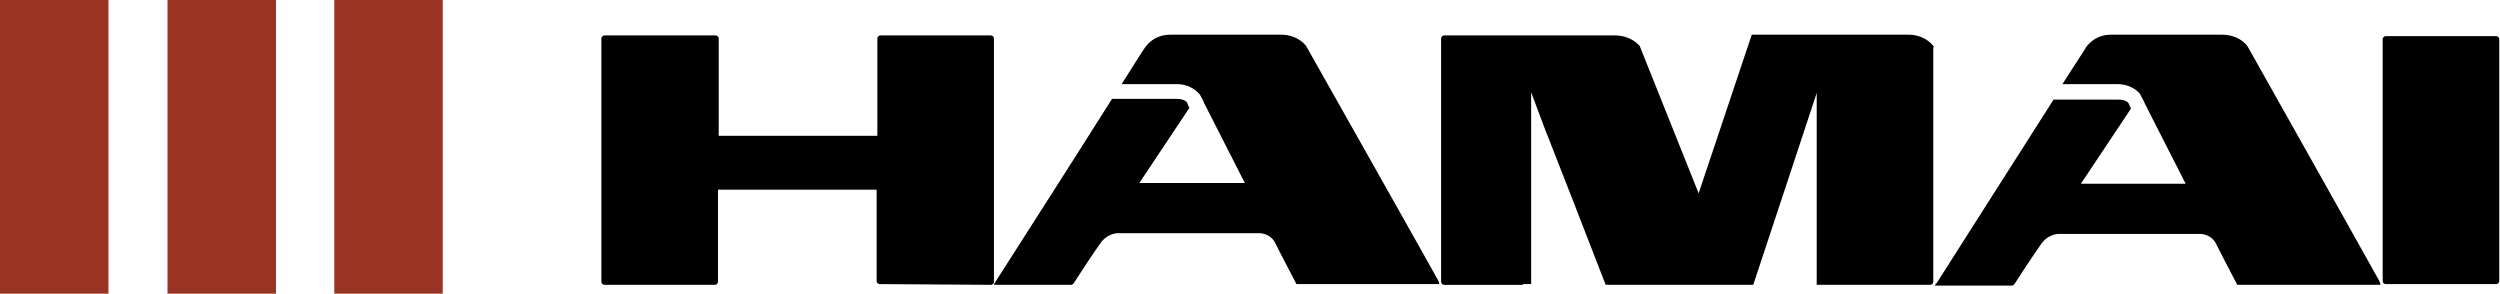
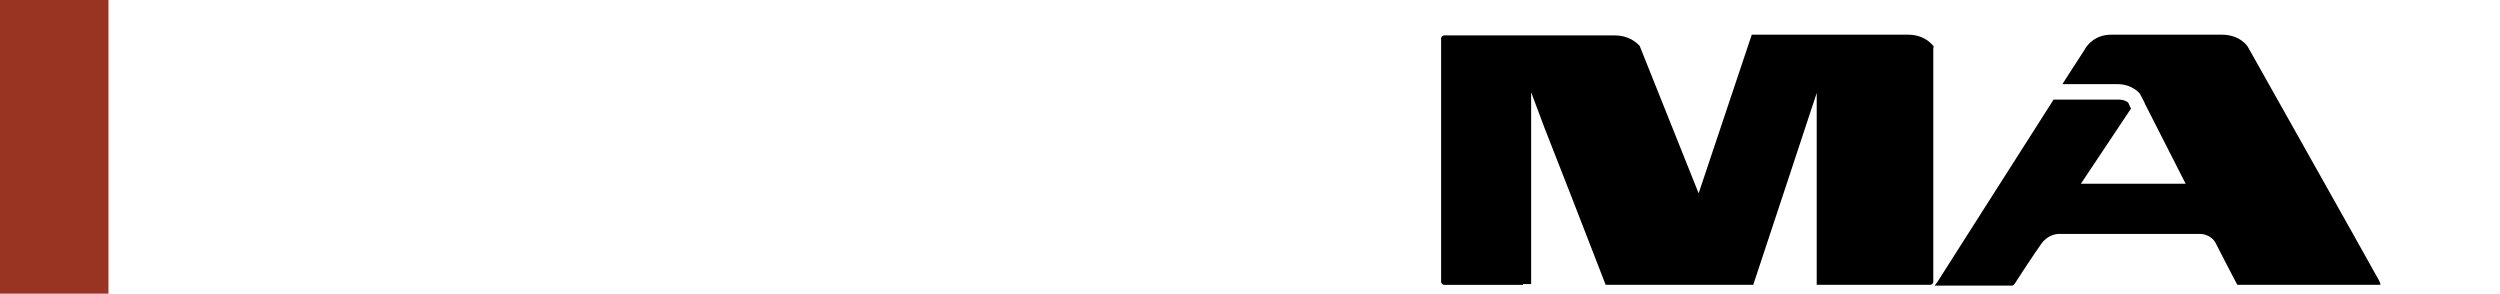
<svg xmlns="http://www.w3.org/2000/svg" version="1.1" id="レイヤー_1" x="0px" y="0px" viewBox="0 0 338.8 39.8" style="enable-background:new 0 0 338.8 39.8;" xml:space="preserve">
  <style type="text/css">
	.st0{fill:#993322;}
</style>
  <g>
-     <path d="M323.3,38.5c-0.2,0-0.4-0.2-0.4-0.4V5.3c0-0.2,0.2-0.4,0.4-0.4h15c0.2,0,0.4,0.2,0.4,0.4v32.8c0,0.2-0.2,0.4-0.4,0.4   L323.3,38.5L323.3,38.5z" />
-     <path d="M119.2,38.5c-0.2,0-0.4-0.2-0.4-0.4V25.7H97.3v12.5c0,0.2-0.2,0.4-0.4,0.4h-15c-0.2,0-0.4-0.2-0.4-0.4v-33   c0-0.2,0.2-0.4,0.4-0.4h15.1c0.2,0,0.4,0.2,0.4,0.4v13.2h21.5V5.2c0-0.2,0.2-0.4,0.4-0.4h15c0.2,0,0.4,0.2,0.4,0.4v33   c0,0.2-0.2,0.4-0.4,0.4L119.2,38.5L119.2,38.5z" />
    <g>
      <path d="M262.1,6.4c0-0.1-1.1-1.7-3.5-1.7h-21.2l-7.2,21.5l-8-20c-0.4-0.4-1.4-1.4-3.4-1.4h-23.1c-0.2,0-0.4,0.2-0.4,0.4v33    c0,0.2,0.2,0.4,0.4,0.4h10.7c0,0,0,0,0-0.1h1.1v-26l1.8,4.8c0.1,0.2,7,17.9,8.3,21.3h20c1.9-5.7,8.6-26,8.6-26v26h1.1v0h14.3    c0.2,0,0.4-0.2,0.4-0.4V6.4L262.1,6.4z" />
    </g>
    <g>
      <rect class="st0" width="14.7" height="39.8" />
-       <rect x="22.7" class="st0" width="14.7" height="39.8" />
-       <rect x="45.3" class="st0" width="14.7" height="39.8" />
    </g>
    <g>
      <path d="M322.4,38c-1.2-2.2-17.8-31.7-17.8-31.7c0,0-1-1.6-3.5-1.6h-15c-2.3,0-3.3,1.6-3.4,1.7c0,0.1-1.3,2-3.2,5h7.5    c1.3,0,2.4,0.6,3,1.3c0,0,0,0,0,0l0,0l0.1,0.2c0.2,0.4,0.5,0.9,0.6,1.2l5.5,10.8H282l6.8-10.2c-0.2-0.3-0.3-0.7-0.4-0.8    c-0.1-0.1-0.5-0.4-1.3-0.4h-8.8c-5.6,8.8-14.8,23.2-15.8,24.8c-0.1,0.1-0.2,0.2-0.3,0.4c0.2,0,10.5,0,10.5,0    c0.1,0,0.2-0.1,0.3-0.2c0.3-0.5,2.8-4.3,3.6-5.4c0.8-1.2,2-1.4,2.4-1.4h19.2c0.2,0,1.5,0.1,2.1,1.3c0.3,0.6,2.3,4.5,2.9,5.6    c0.1,0,0.3,0,0.6,0h18.3h0.5C322.6,38.4,322.5,38.2,322.4,38z" />
    </g>
    <g>
-       <path d="M194.9,38c-1.2-2.2-17.8-31.6-17.8-31.6c0-0.1-1.1-1.7-3.5-1.7h-15c-2.3,0-3.3,1.6-3.4,1.7c-0.1,0.1-1.3,2-3.2,5h7.5    c1.3,0,2.4,0.6,3,1.3c0,0,0,0,0,0l0,0l0.1,0.1c0.2,0.4,0.5,0.9,0.6,1.2l5.5,10.8h-14.3l6.8-10.2c-0.2-0.3-0.3-0.7-0.4-0.8    c-0.1-0.1-0.5-0.4-1.3-0.4h-8.8c-5.6,8.9-14.8,23.2-15.8,24.8c-0.1,0.2-0.2,0.3-0.2,0.4c0.2,0,0.4,0,0.6,0h9.9    c0.1,0,0.2-0.1,0.3-0.2c0.3-0.5,2.8-4.3,3.6-5.4c0.8-1.2,2-1.4,2.4-1.4h19.2c0.2,0,1.5,0.1,2.1,1.3c0.3,0.6,2.3,4.5,2.9,5.6    c0.1,0,0.3,0,0.6,0h18.3h0.4C195.1,38.4,195,38.2,194.9,38z" />
-     </g>
+       </g>
  </g>
</svg>